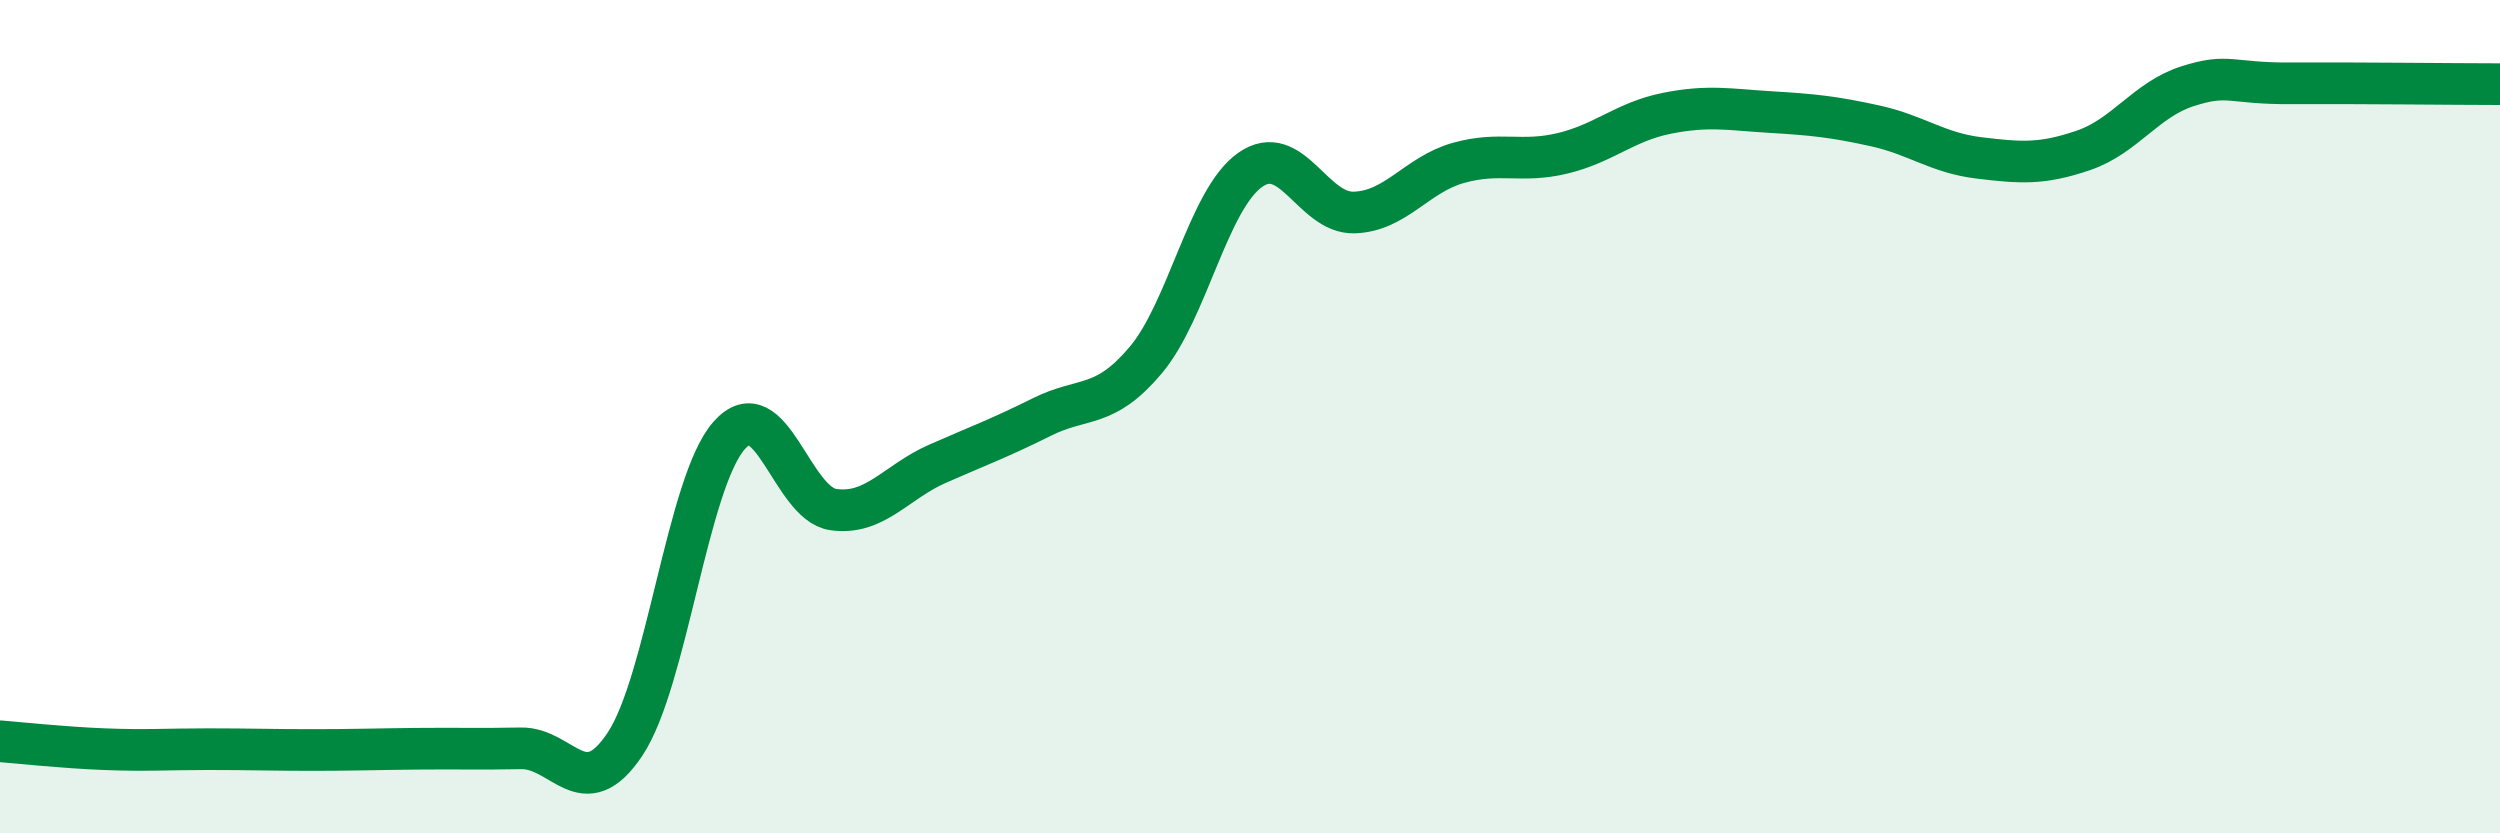
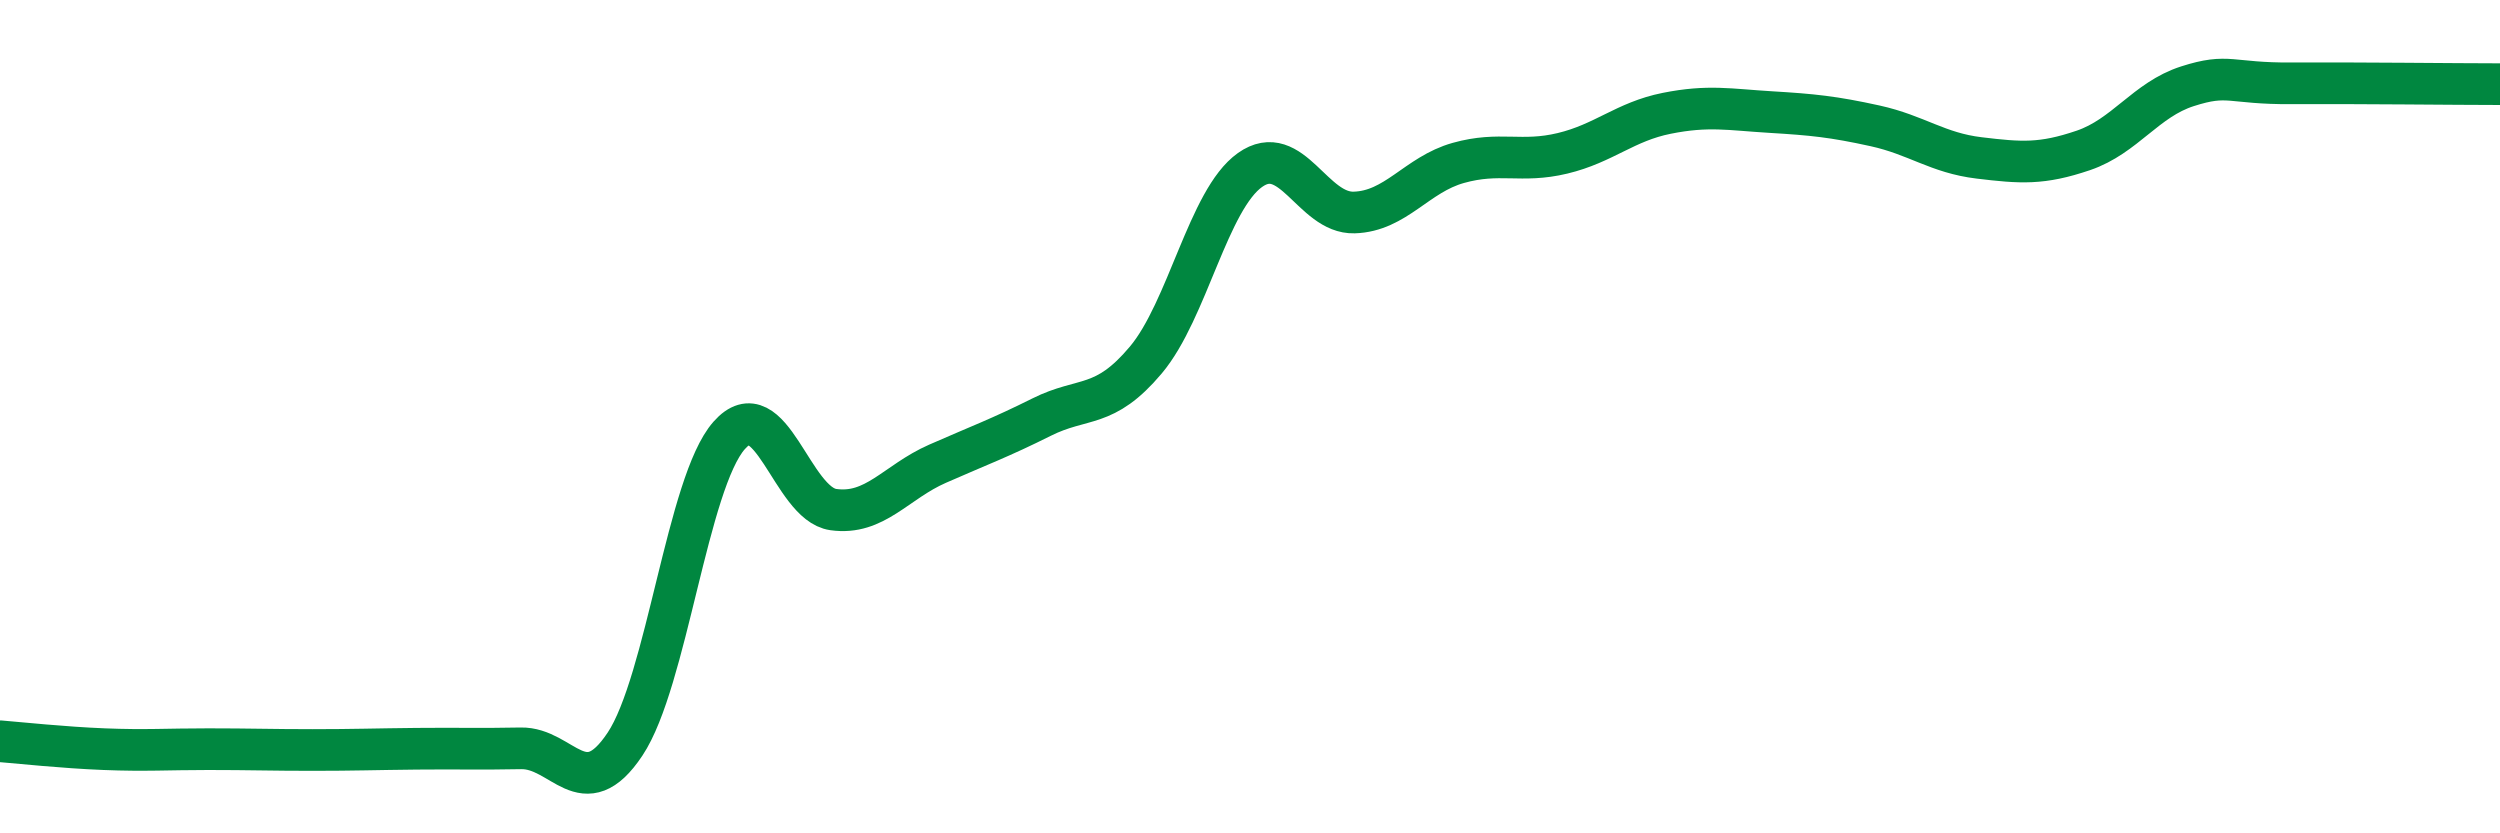
<svg xmlns="http://www.w3.org/2000/svg" width="60" height="20" viewBox="0 0 60 20">
-   <path d="M 0,17.79 C 0.5,17.83 1.5,17.94 2.5,17.98 C 3.5,18.02 4,17.98 5,17.98 C 6,17.98 6.5,18 7.5,18 C 8.5,18 9,17.98 10,17.97 C 11,17.96 11.5,17.98 12.5,17.96 C 13.5,17.94 14,19.36 15,17.86 C 16,16.36 16.5,11.58 17.5,10.45 C 18.5,9.32 19,12.09 20,12.23 C 21,12.37 21.5,11.57 22.5,11.13 C 23.5,10.69 24,10.51 25,10.01 C 26,9.51 26.5,9.83 27.5,8.64 C 28.5,7.45 29,4.79 30,4.08 C 31,3.37 31.5,5.13 32.5,5.1 C 33.5,5.07 34,4.19 35,3.91 C 36,3.63 36.5,3.92 37.5,3.68 C 38.5,3.44 39,2.92 40,2.72 C 41,2.52 41.5,2.63 42.5,2.69 C 43.5,2.75 44,2.8 45,3.02 C 46,3.24 46.5,3.67 47.5,3.79 C 48.5,3.91 49,3.95 50,3.61 C 51,3.27 51.5,2.39 52.5,2.07 C 53.5,1.75 53.5,2.01 55,2 C 56.5,1.99 59,2.02 60,2.02L60 20L0 20Z" fill="#008740" opacity="0.1" stroke-linecap="round" stroke-linejoin="round" />
  <path d="M 0,17.79 C 0.5,17.83 1.5,17.94 2.5,17.98 C 3.5,18.02 4,17.98 5,17.98 C 6,17.98 6.5,18 7.5,18 C 8.5,18 9,17.98 10,17.97 C 11,17.96 11.5,17.98 12.5,17.96 C 13.5,17.94 14,19.36 15,17.86 C 16,16.36 16.5,11.58 17.5,10.45 C 18.5,9.32 19,12.09 20,12.23 C 21,12.37 21.5,11.57 22.5,11.13 C 23.5,10.69 24,10.51 25,10.01 C 26,9.51 26.5,9.83 27.5,8.64 C 28.5,7.45 29,4.79 30,4.08 C 31,3.37 31.5,5.13 32.5,5.1 C 33.5,5.07 34,4.19 35,3.91 C 36,3.63 36.5,3.92 37.5,3.68 C 38.5,3.44 39,2.92 40,2.72 C 41,2.52 41.5,2.63 42.5,2.69 C 43.5,2.75 44,2.8 45,3.02 C 46,3.24 46.5,3.67 47.5,3.79 C 48.5,3.91 49,3.95 50,3.61 C 51,3.27 51.5,2.39 52.5,2.07 C 53.5,1.75 53.5,2.01 55,2 C 56.5,1.99 59,2.02 60,2.02" stroke="#008740" stroke-width="1" fill="none" stroke-linecap="round" stroke-linejoin="round" />
</svg>